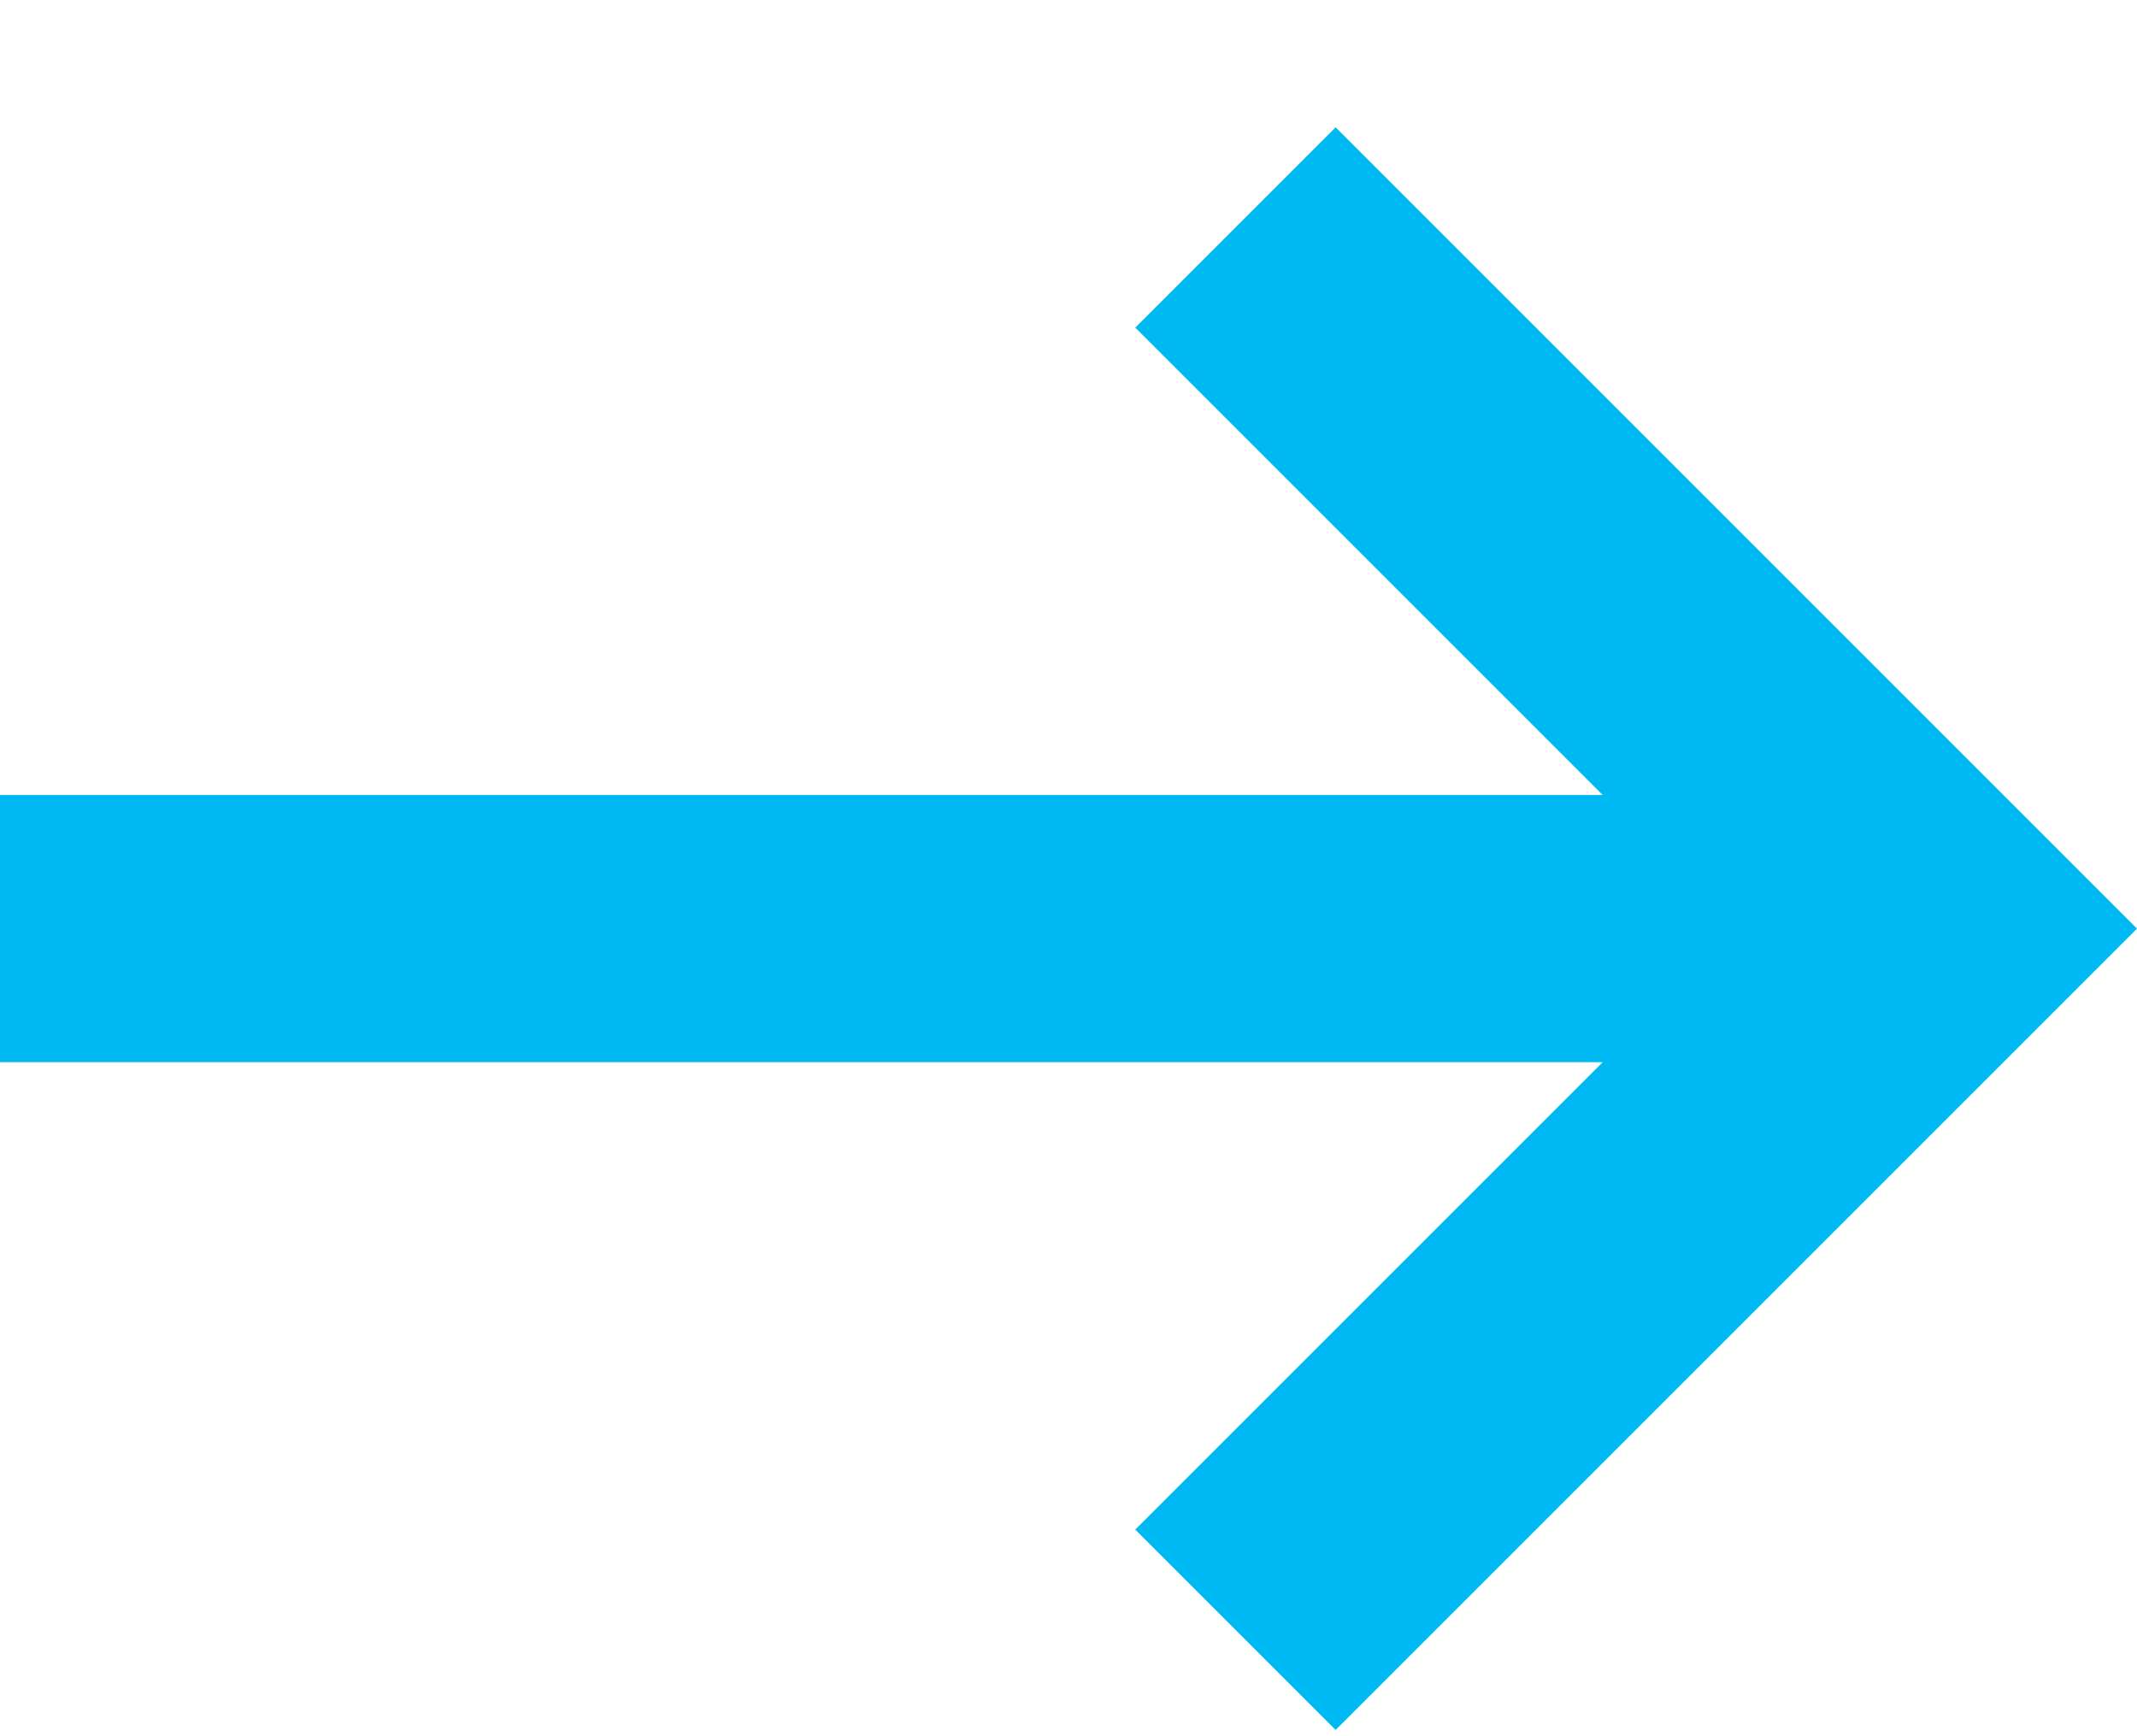
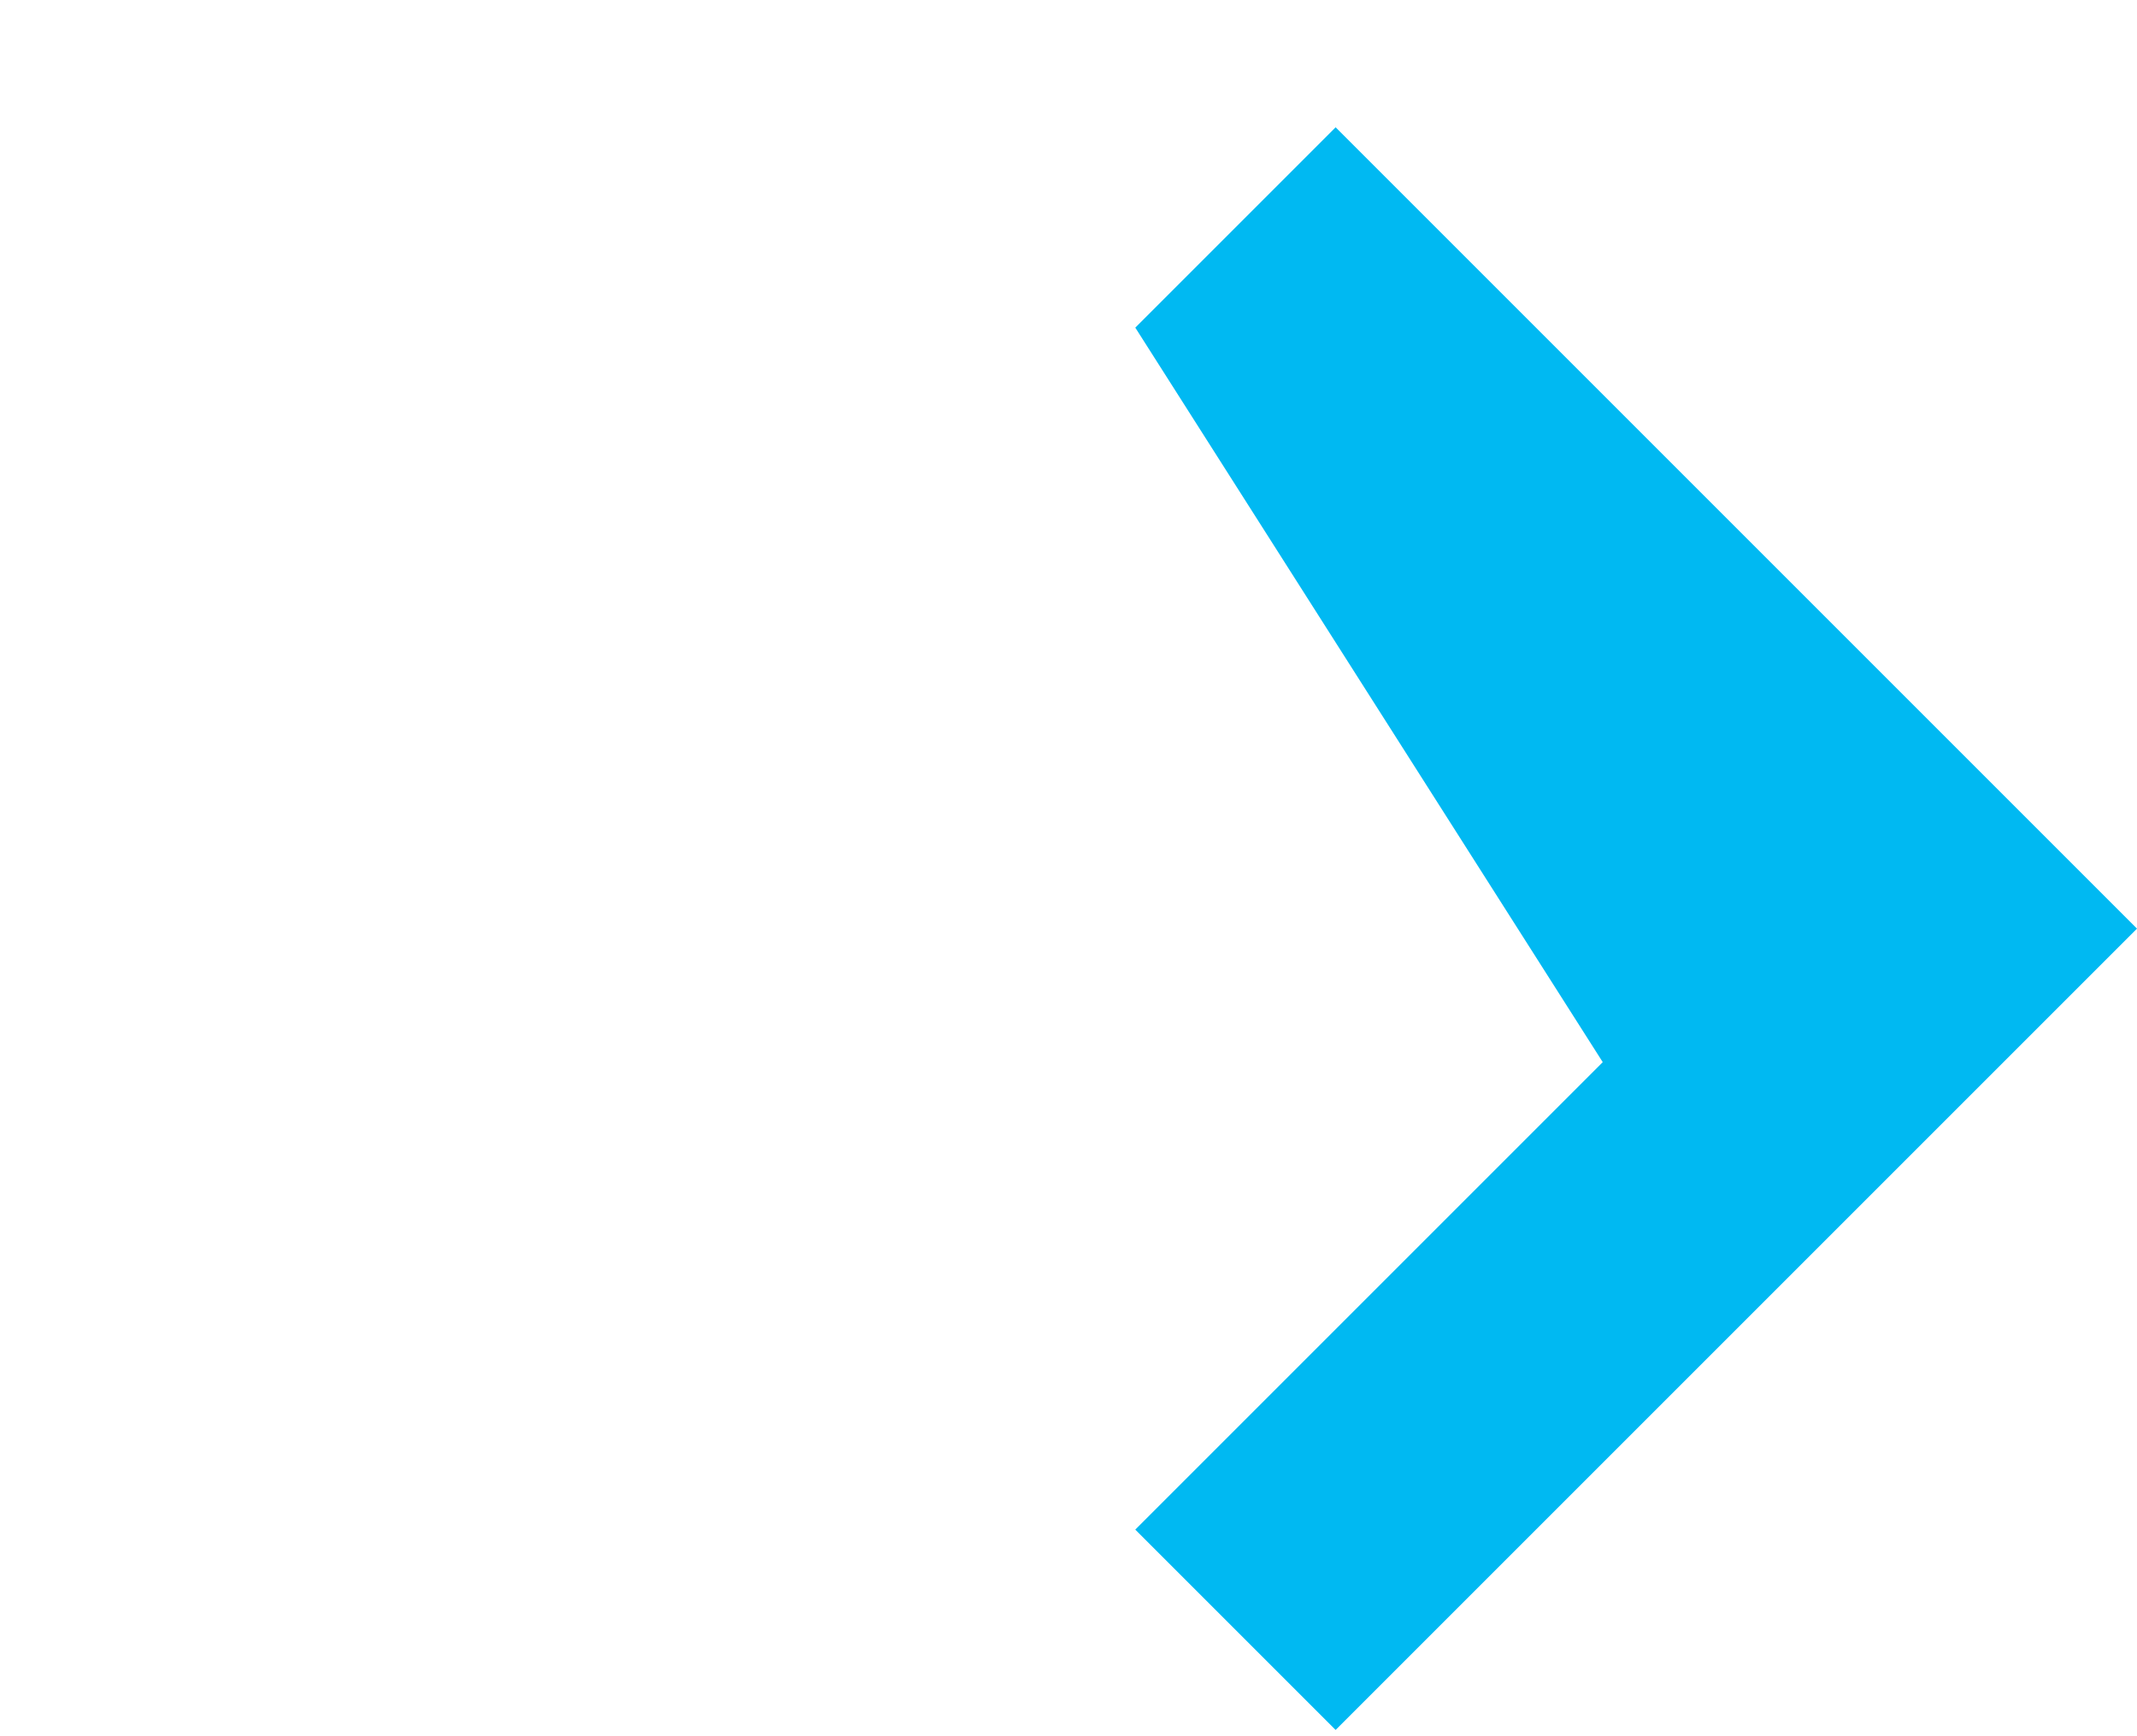
<svg xmlns="http://www.w3.org/2000/svg" width="16" height="13" viewBox="0 0 16 13" fill="none">
-   <path fill-rule="evenodd" clip-rule="evenodd" d="M10 0.953L16 6.953L16 6.953L16 6.953L10 12.953L8.5 11.453L12 7.953H0V5.953H12L8.5 2.453L10 0.953Z" fill="#00B9F2" />
+   <path fill-rule="evenodd" clip-rule="evenodd" d="M10 0.953L16 6.953L16 6.953L16 6.953L10 12.953L8.5 11.453L12 7.953H0H12L8.5 2.453L10 0.953Z" fill="#00B9F2" />
</svg>